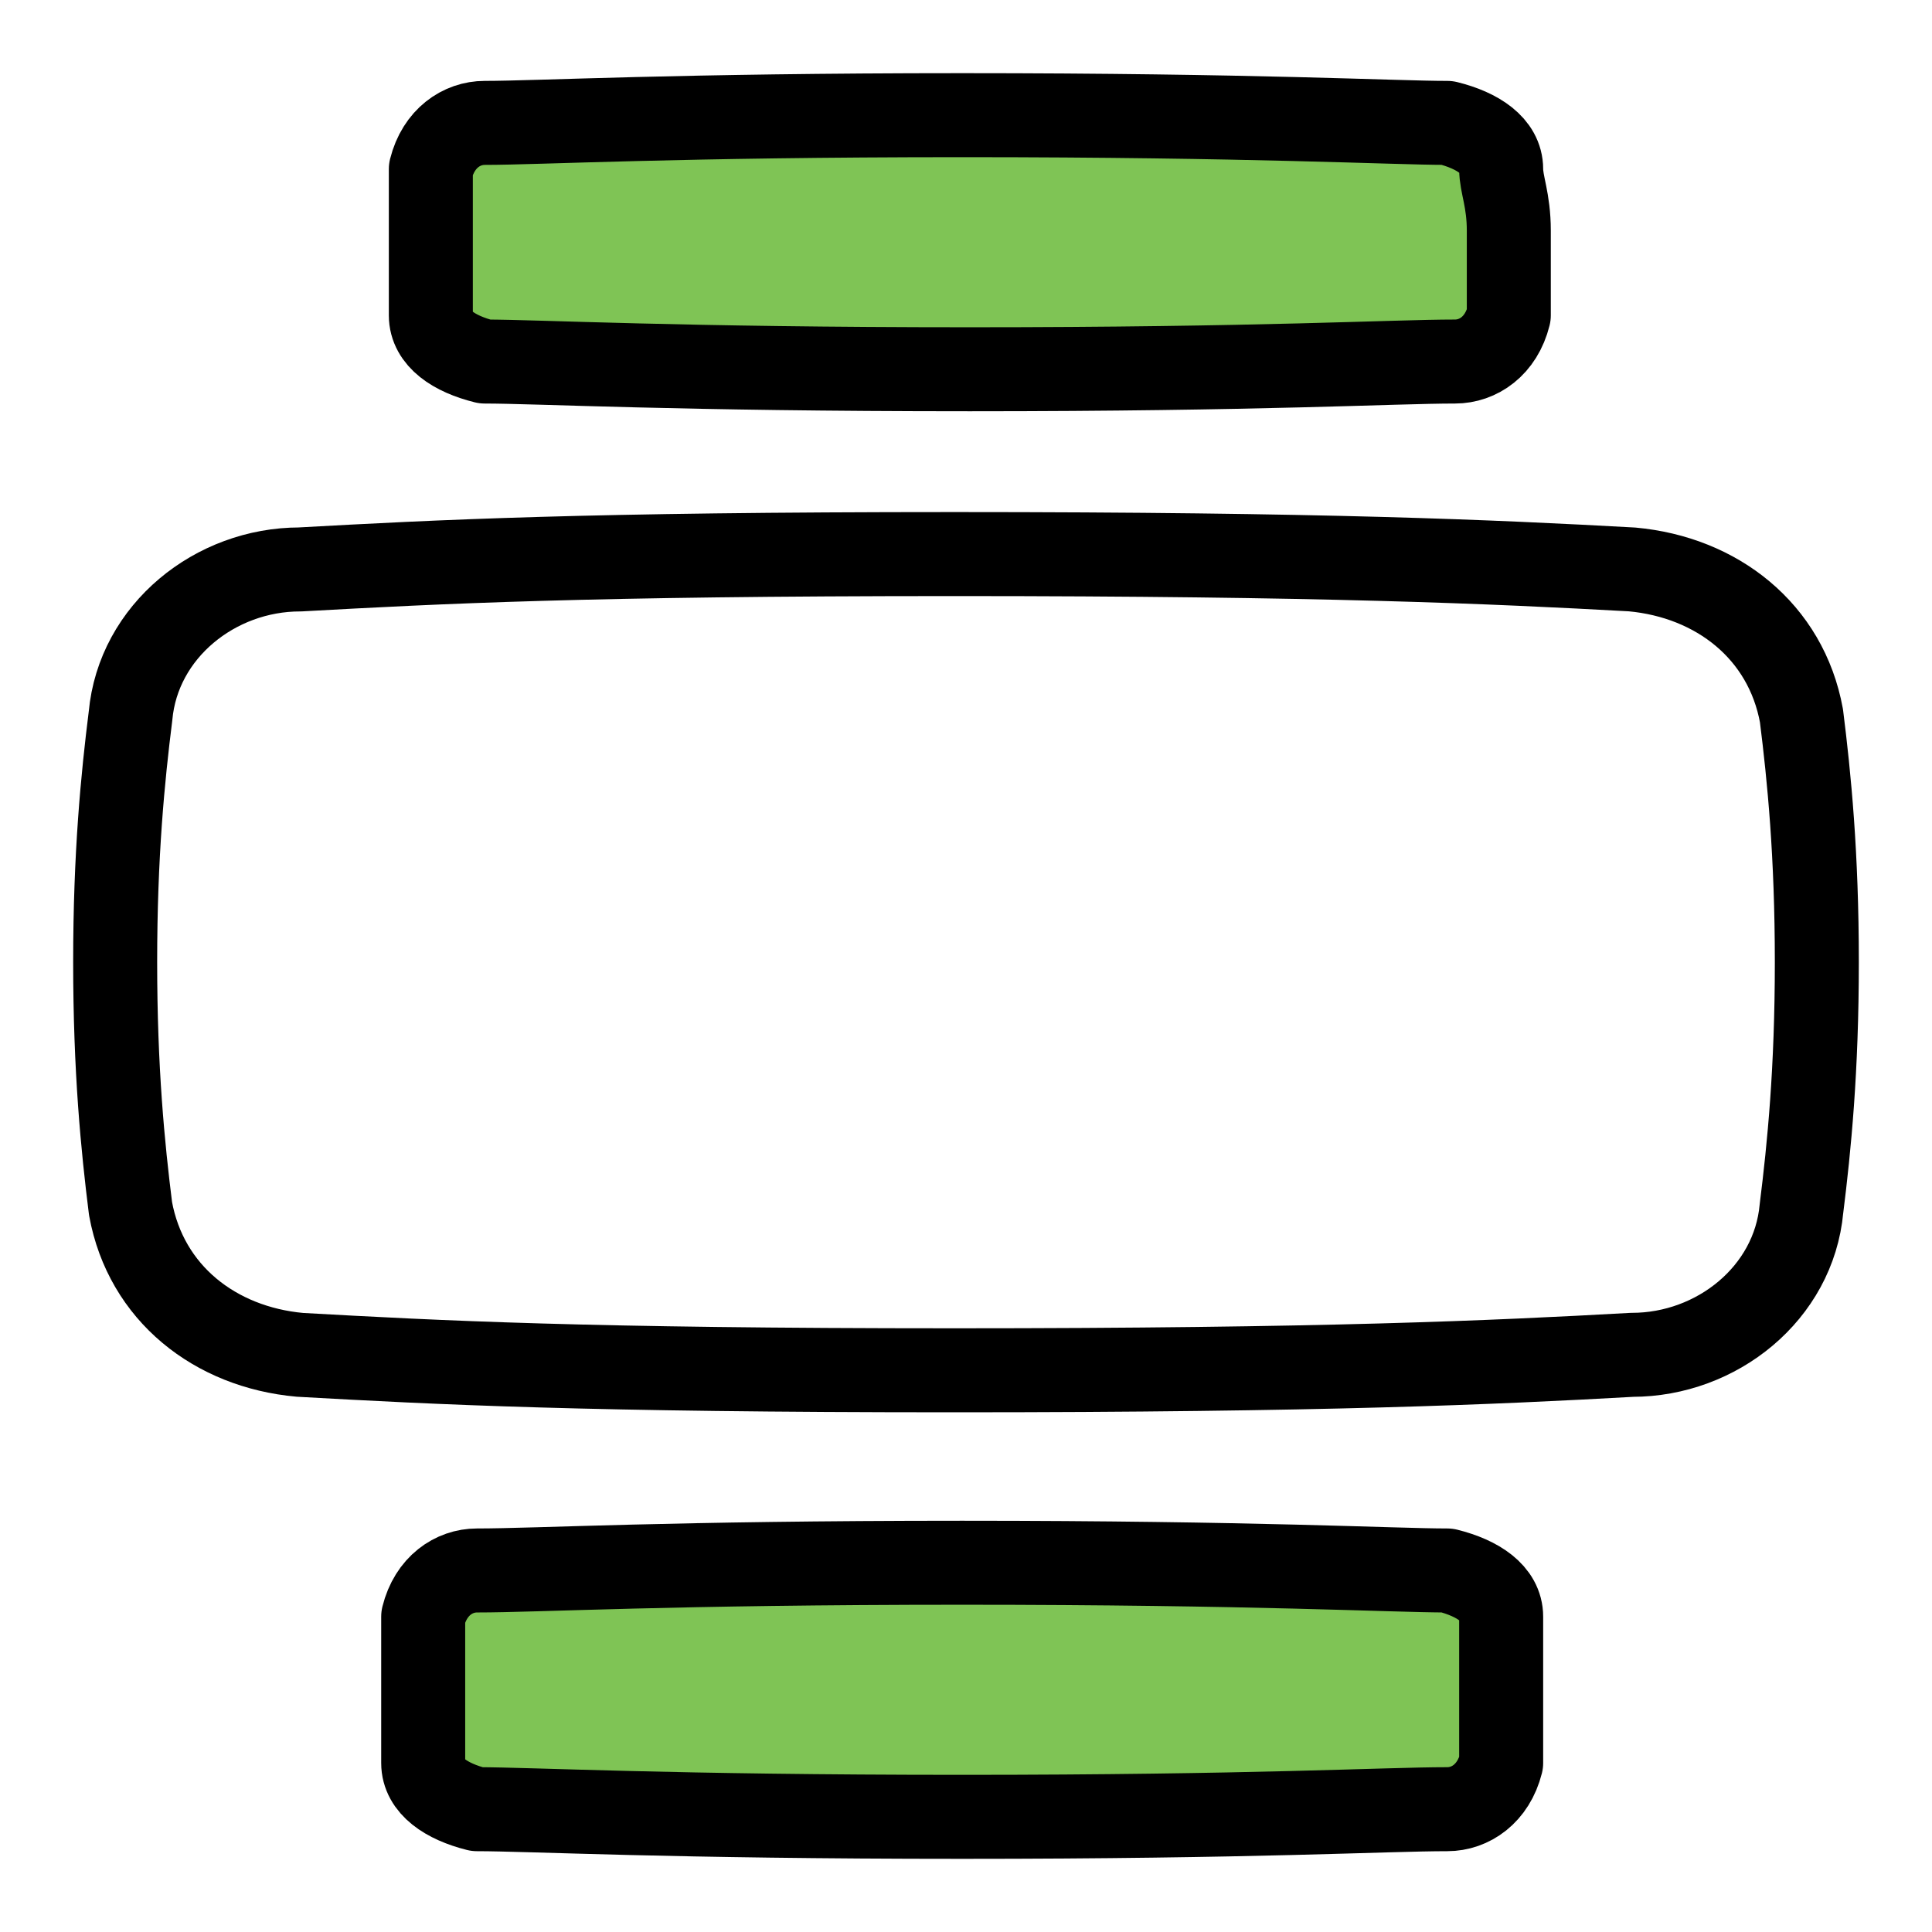
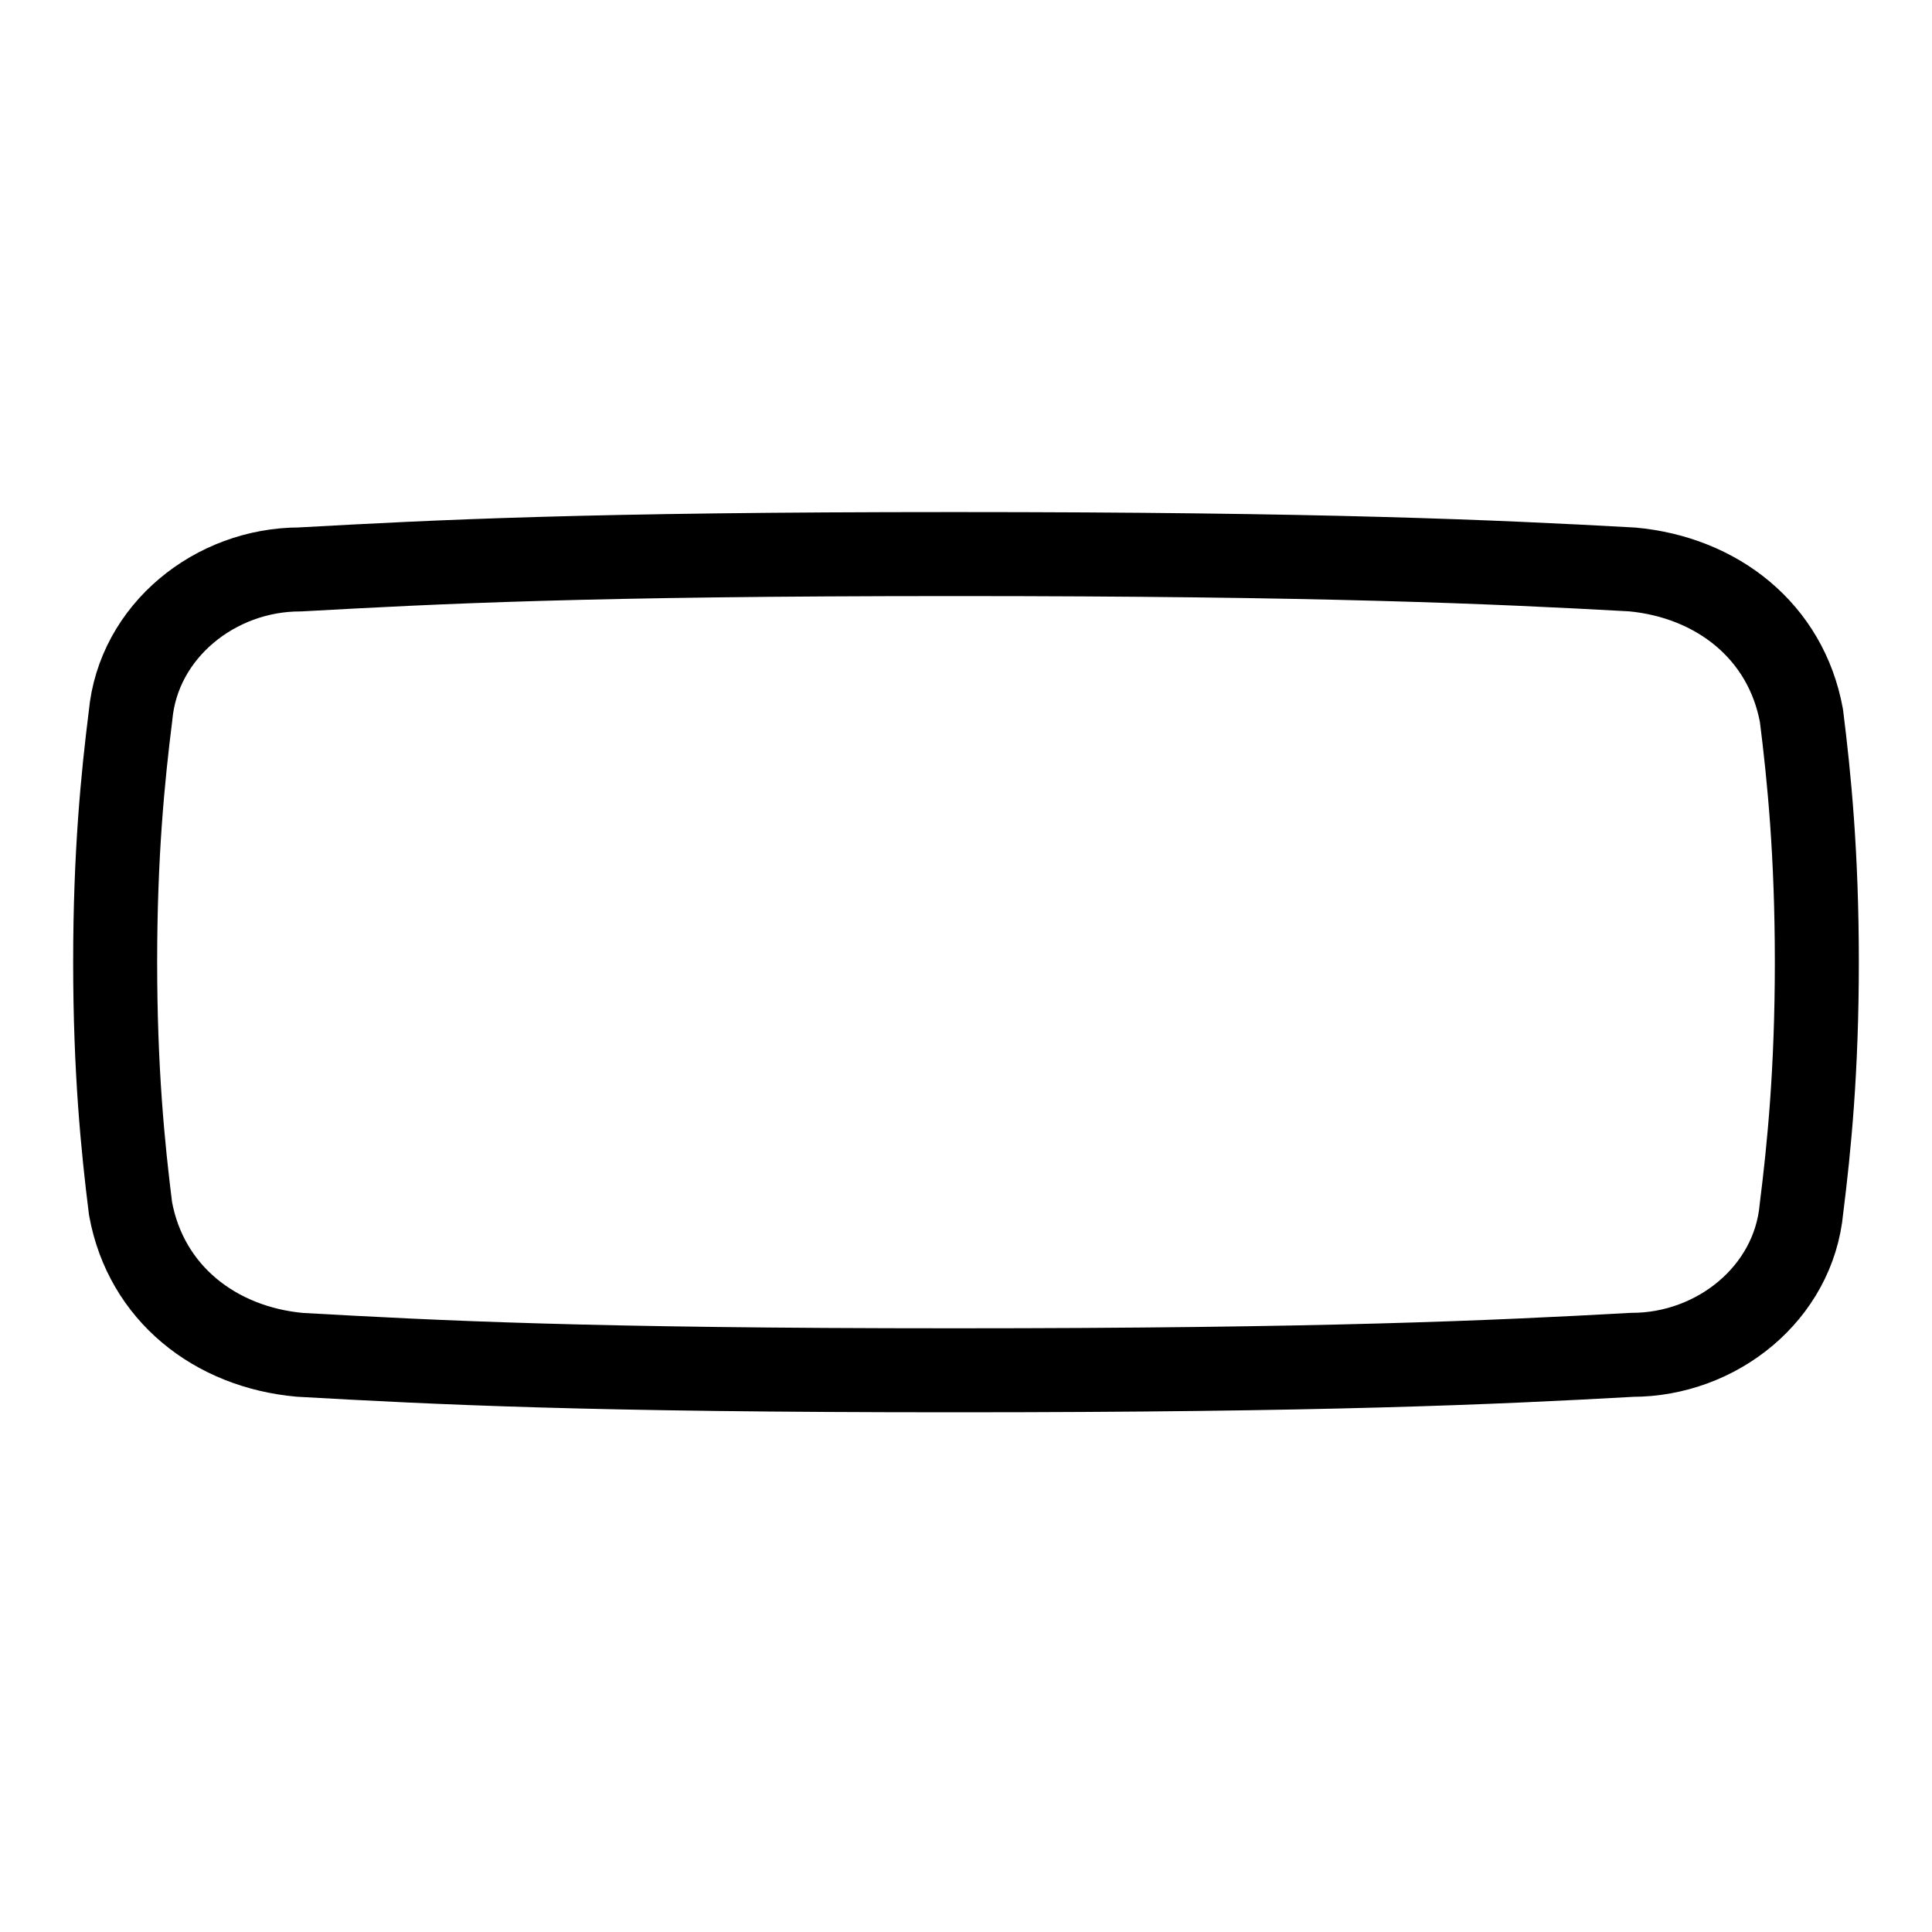
<svg xmlns="http://www.w3.org/2000/svg" width="23" height="23" viewBox="0 0 23 23" fill="none">
  <path d="M21.446 8.521C21.262 7.513 20.438 6.871 19.429 6.779C17.779 6.688 15.762 6.596 11.363 6.596C6.963 6.596 5.221 6.688 3.571 6.779C2.562 6.779 1.646 7.513 1.554 8.521C1.462 9.254 1.371 10.171 1.371 11.454C1.371 12.738 1.462 13.654 1.554 14.388C1.738 15.396 2.562 16.038 3.571 16.129C5.221 16.221 6.963 16.313 11.363 16.313C15.762 16.313 17.779 16.221 19.429 16.129C20.438 16.129 21.354 15.396 21.446 14.388C21.538 13.654 21.629 12.738 21.629 11.454C21.629 10.171 21.538 9.254 21.446 8.521Z" stroke="black" stroke-linecap="round" stroke-linejoin="round" />
-   <path d="M17.871 2.013C17.871 1.738 17.596 1.554 17.229 1.463C16.587 1.463 14.938 1.371 11.454 1.371C8.062 1.371 6.412 1.463 5.771 1.463C5.496 1.463 5.221 1.646 5.129 2.013C5.129 2.196 5.129 2.471 5.129 2.746C5.129 3.021 5.129 3.571 5.129 3.754C5.129 4.029 5.404 4.213 5.771 4.304C6.412 4.304 8.062 4.396 11.546 4.396C15.029 4.396 16.587 4.304 17.321 4.304C17.596 4.304 17.871 4.121 17.962 3.754C17.962 3.571 17.962 3.113 17.962 2.746C17.962 2.379 17.871 2.196 17.871 2.013Z" fill="#7FC455" stroke="black" stroke-linecap="round" stroke-linejoin="round" />
-   <path d="M17.871 19.246C17.871 18.971 17.596 18.788 17.229 18.696C16.587 18.696 14.938 18.604 11.454 18.604C7.971 18.604 6.413 18.696 5.679 18.696C5.404 18.696 5.129 18.879 5.038 19.246C5.038 19.429 5.038 19.704 5.038 19.979C5.038 20.254 5.038 20.804 5.038 20.988C5.038 21.262 5.313 21.446 5.679 21.538C6.321 21.538 7.971 21.629 11.454 21.629C14.938 21.629 16.496 21.538 17.229 21.538C17.504 21.538 17.779 21.354 17.871 20.988C17.871 20.804 17.871 20.346 17.871 19.979C17.871 19.613 17.871 19.429 17.871 19.246Z" fill="#7FC455" stroke="black" stroke-linecap="round" stroke-linejoin="round" />
</svg>